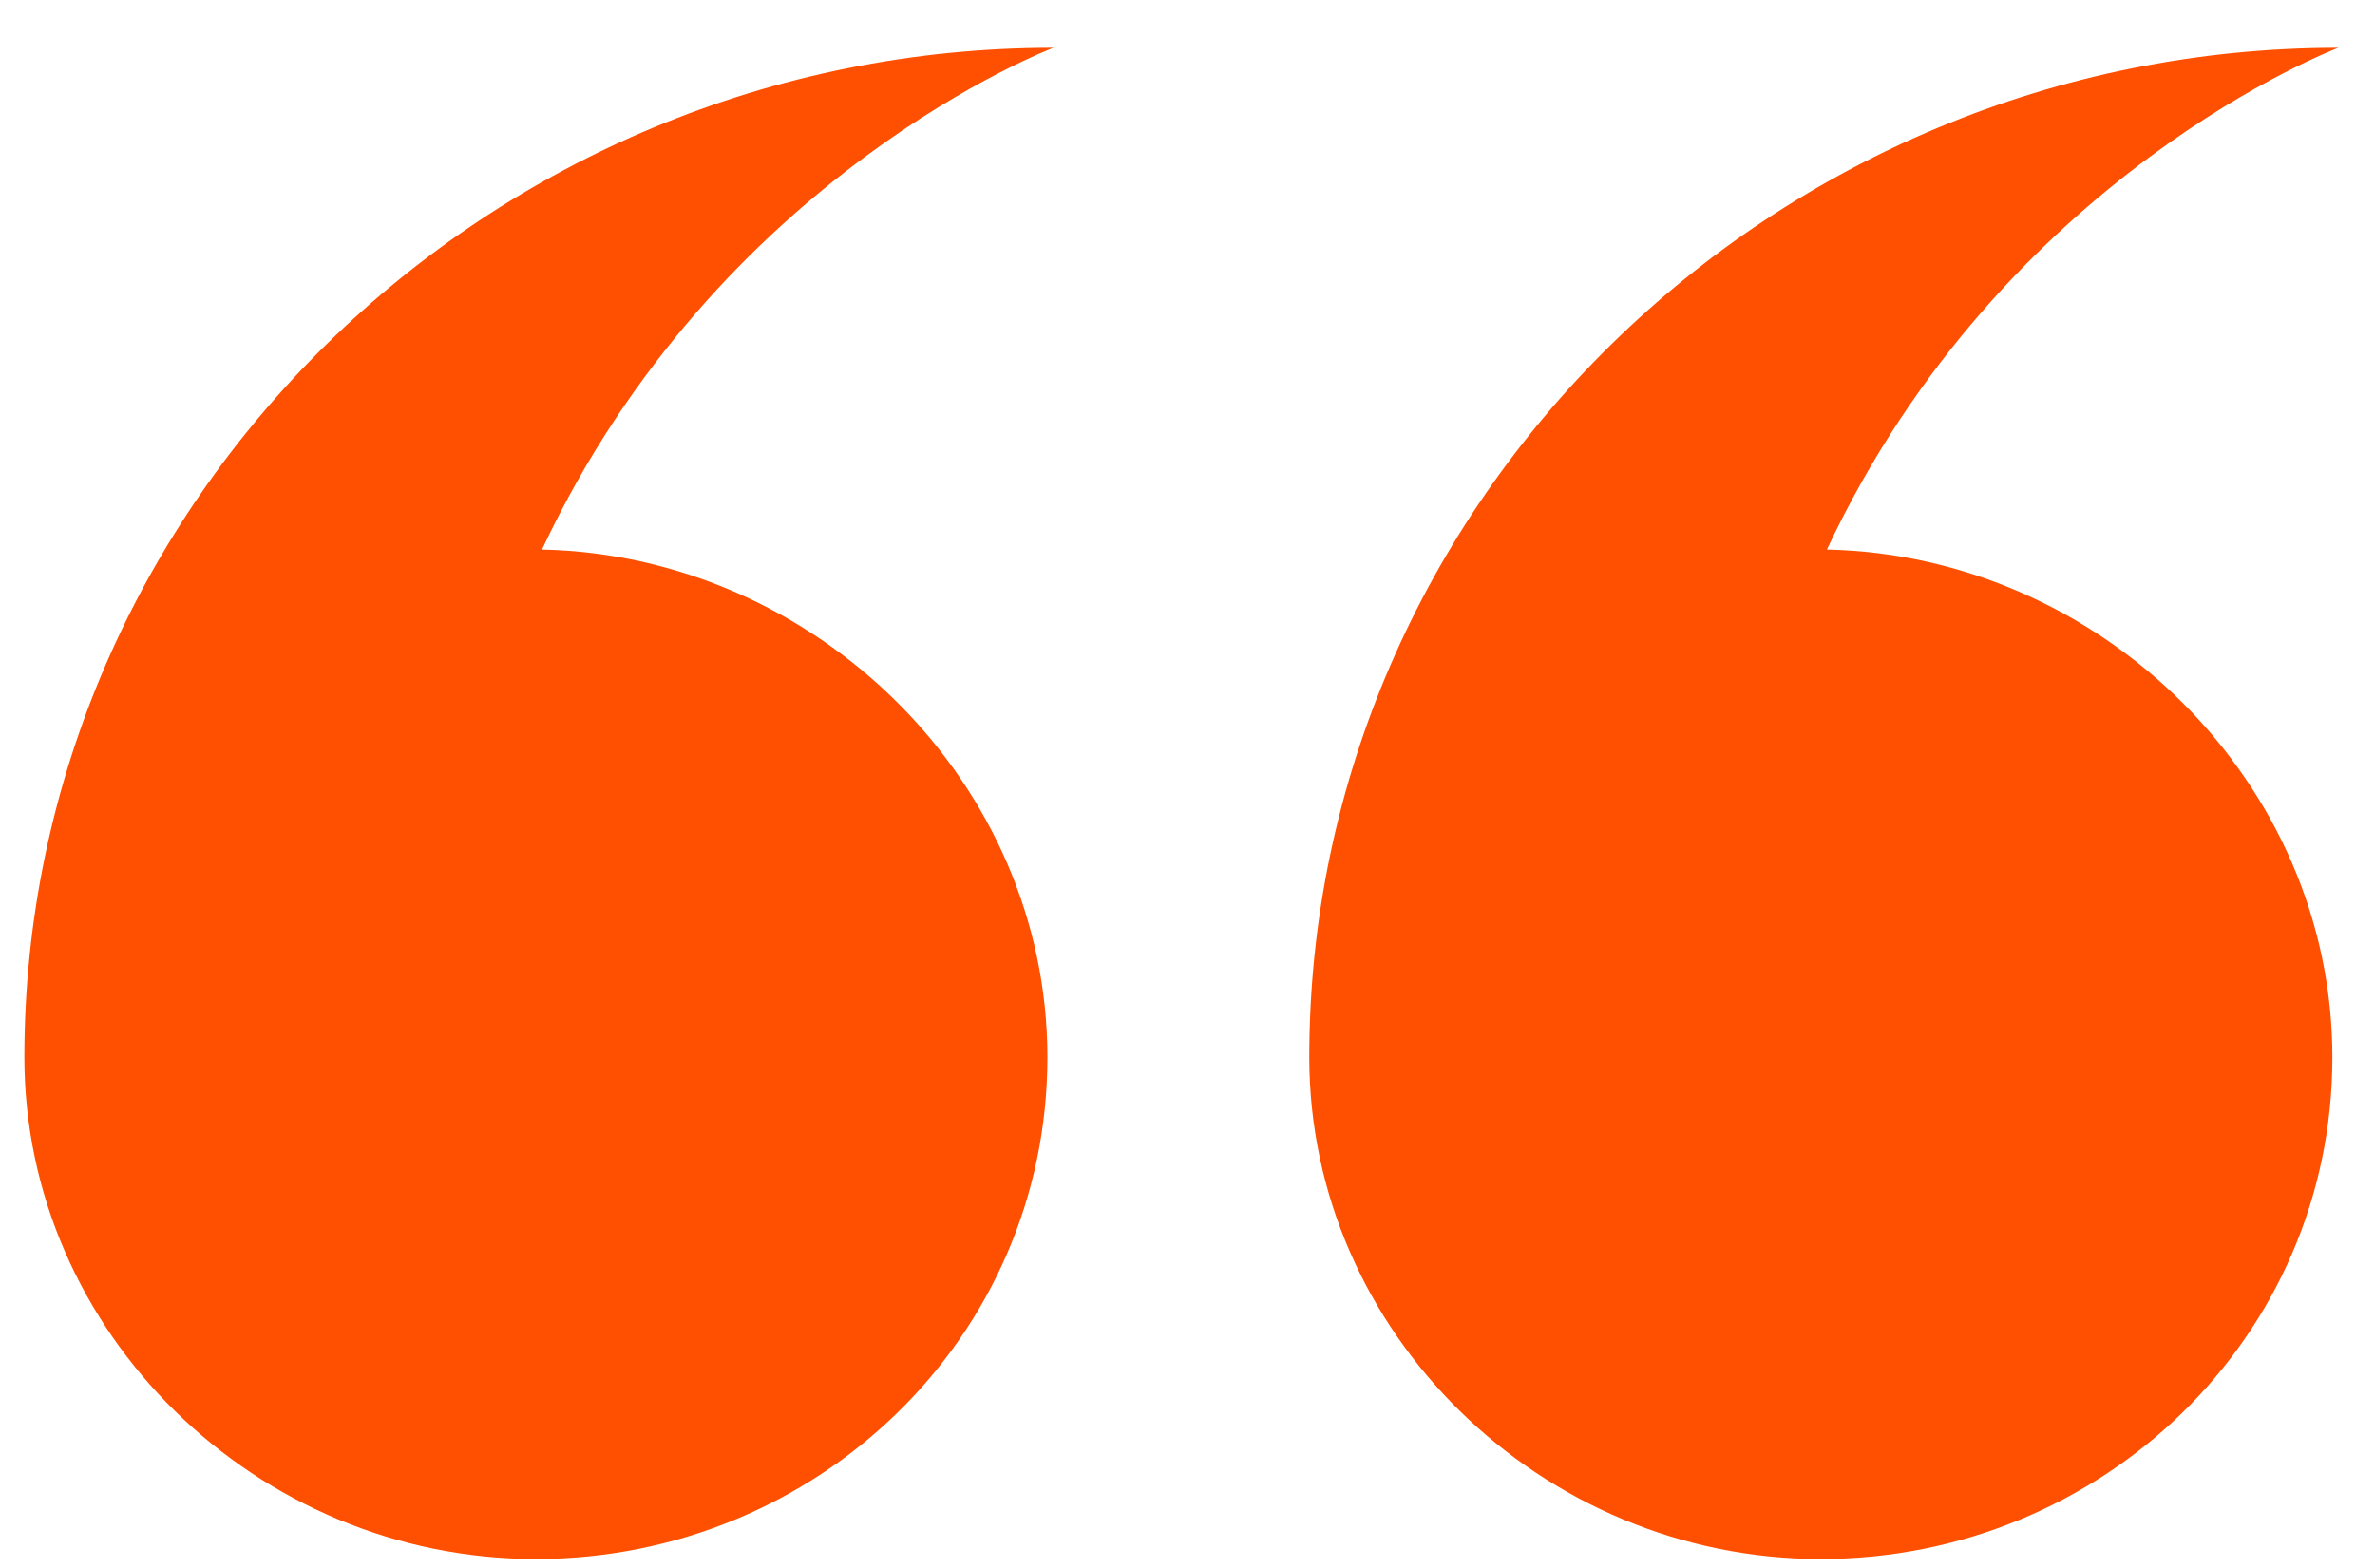
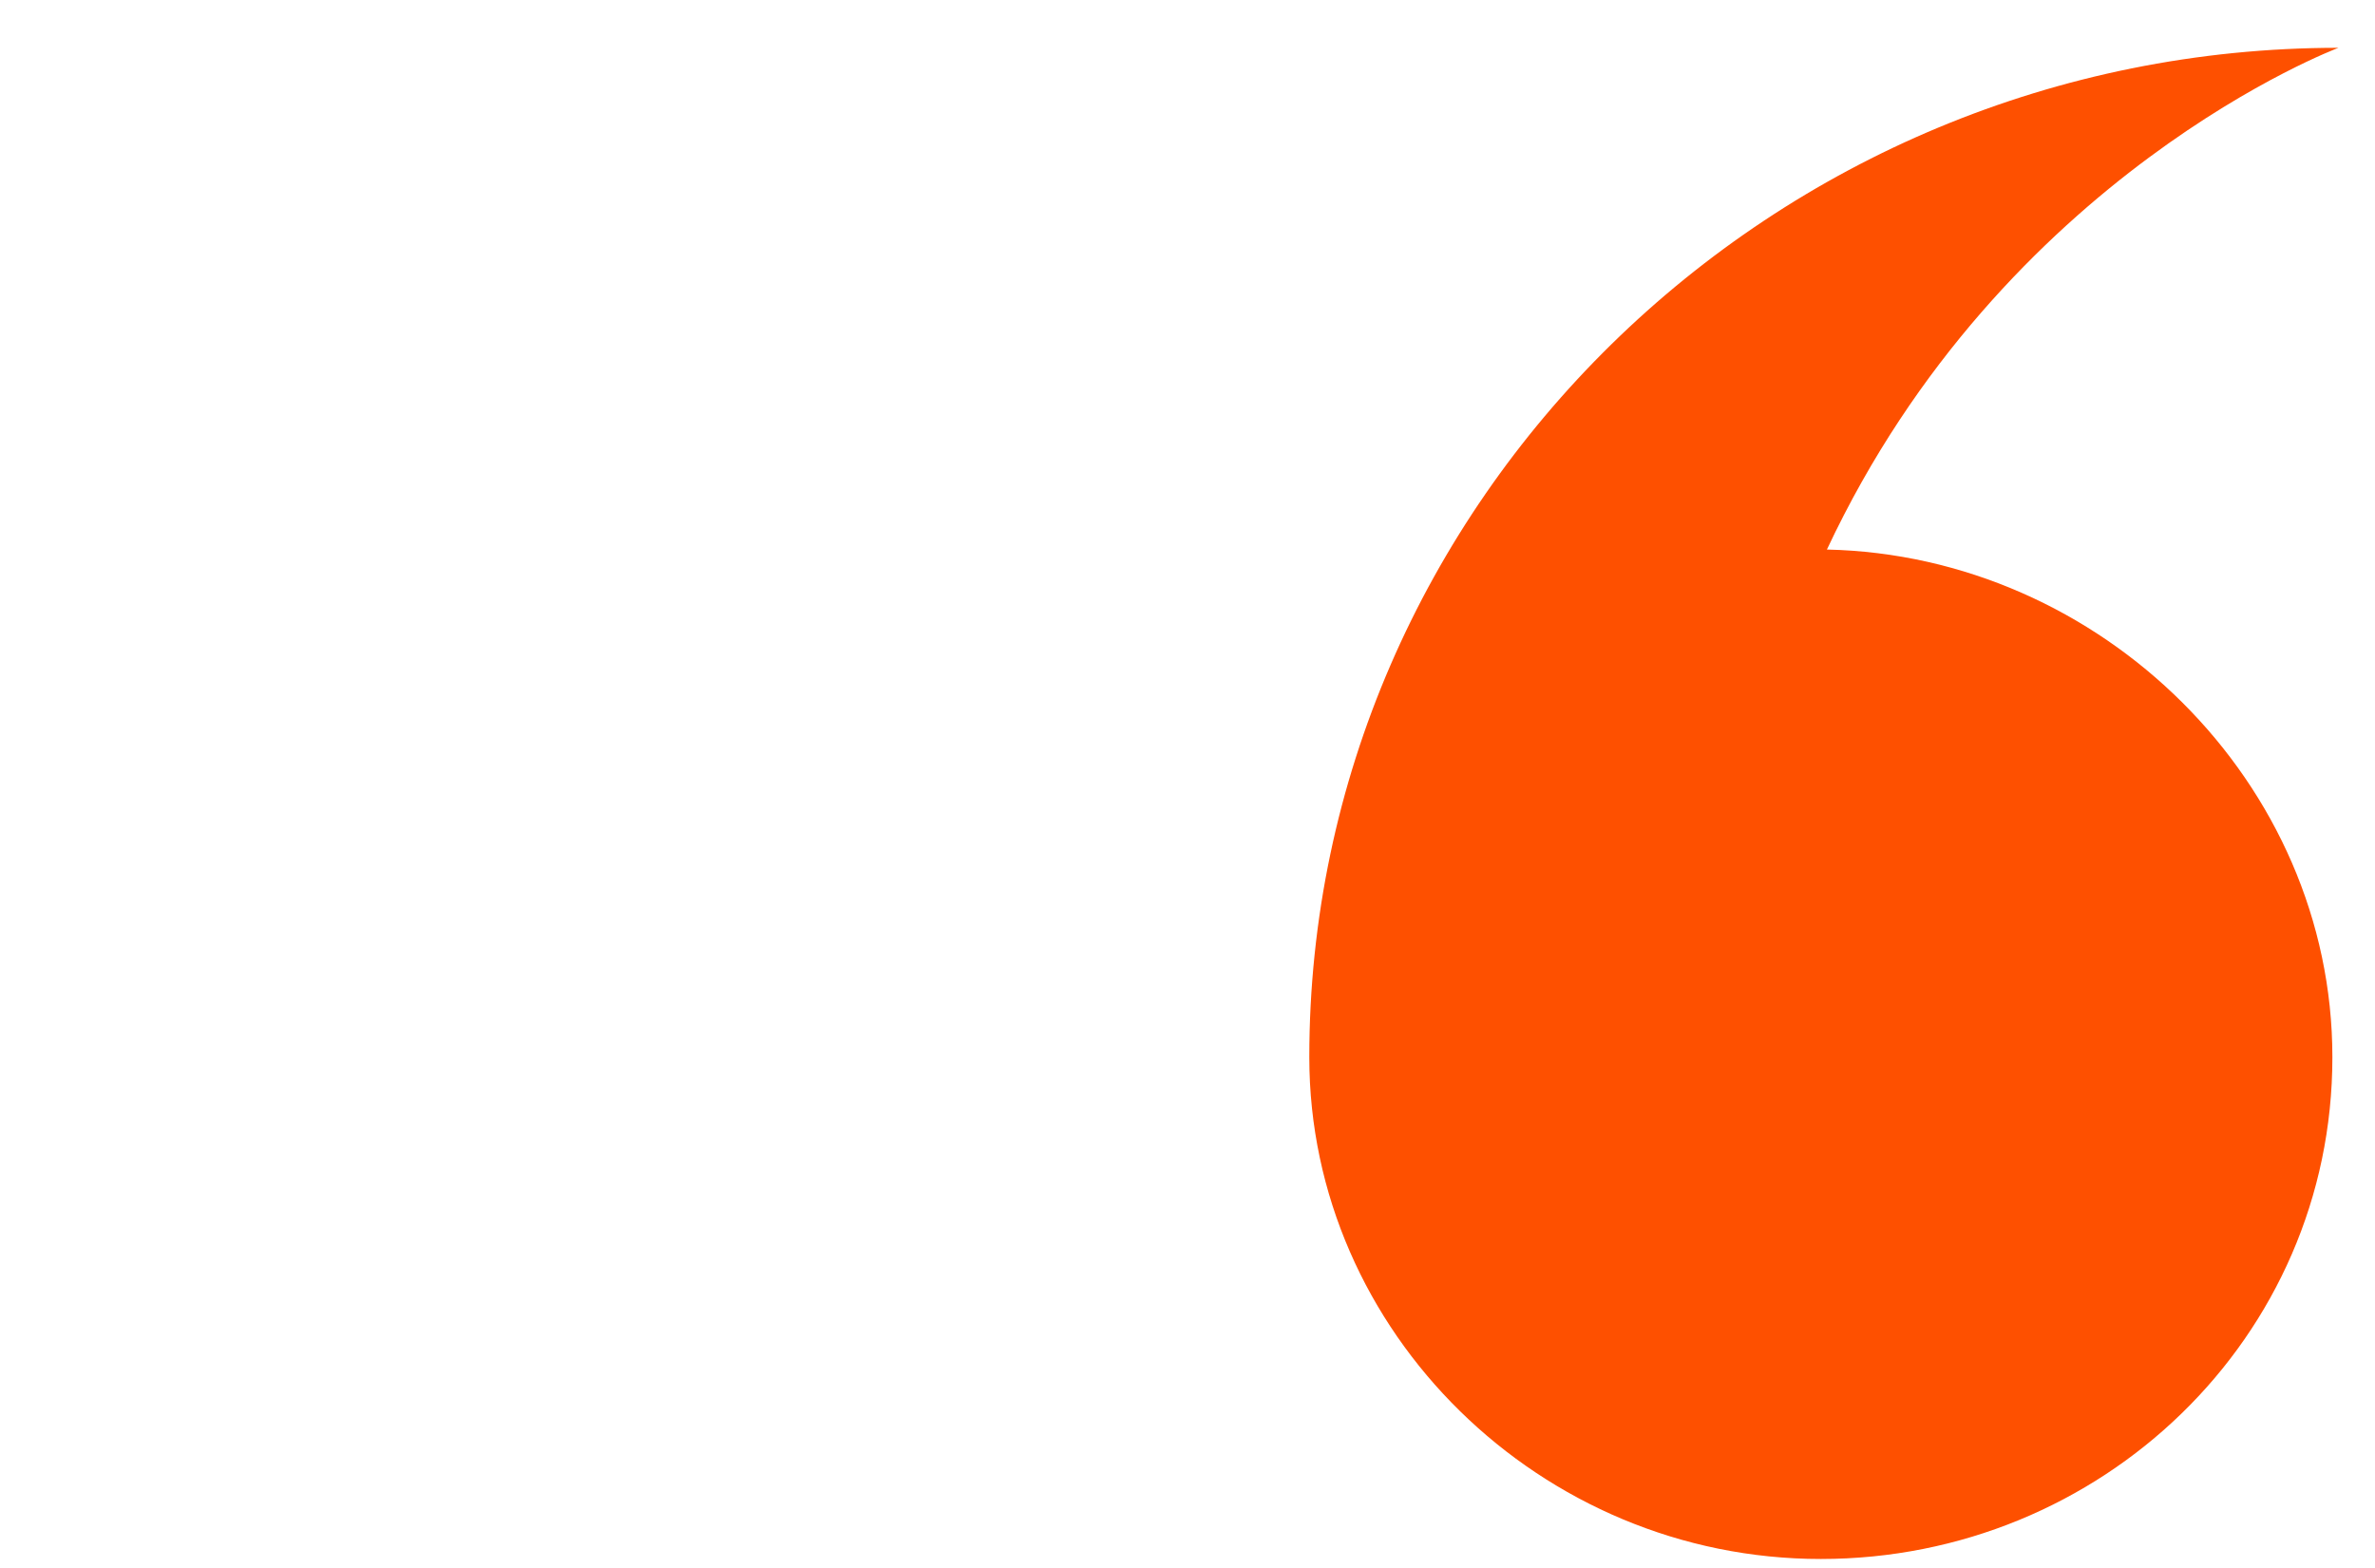
<svg xmlns="http://www.w3.org/2000/svg" width="53px" height="35px" viewBox="0 0 53 35" version="1.1">
  <title>Artboard</title>
  <desc>Created with Sketch.</desc>
  <g id="Artboard" stroke="none" stroke-width="1" fill="none" fill-rule="evenodd">
    <g id="quote" transform="translate(0, 1)" fill="#FE5000" fill-rule="nonzero">
      <path d="M52.049,22.6 C52.049,28.867 46.885,33.8 40.633,33.8 C34.382,33.8 29.218,28.733 29.218,22.6 C29.218,10.2 39.546,0.067 52.185,0.067 C52.185,0.067 44.71,2.867 40.769,11.267 C46.885,11.4 52.049,16.467 52.049,22.6 Z" id="Path" />
-       <path d="M23.374,22.6 C23.374,28.867 18.21,33.8 11.959,33.8 C5.708,33.8 0.544,28.733 0.544,22.6 C0.544,10.2 10.872,0.067 23.51,0.067 C23.51,0.067 16.036,2.867 12.095,11.267 C18.21,11.4 23.374,16.467 23.374,22.6 Z" id="Path" />
    </g>
  </g>
</svg>